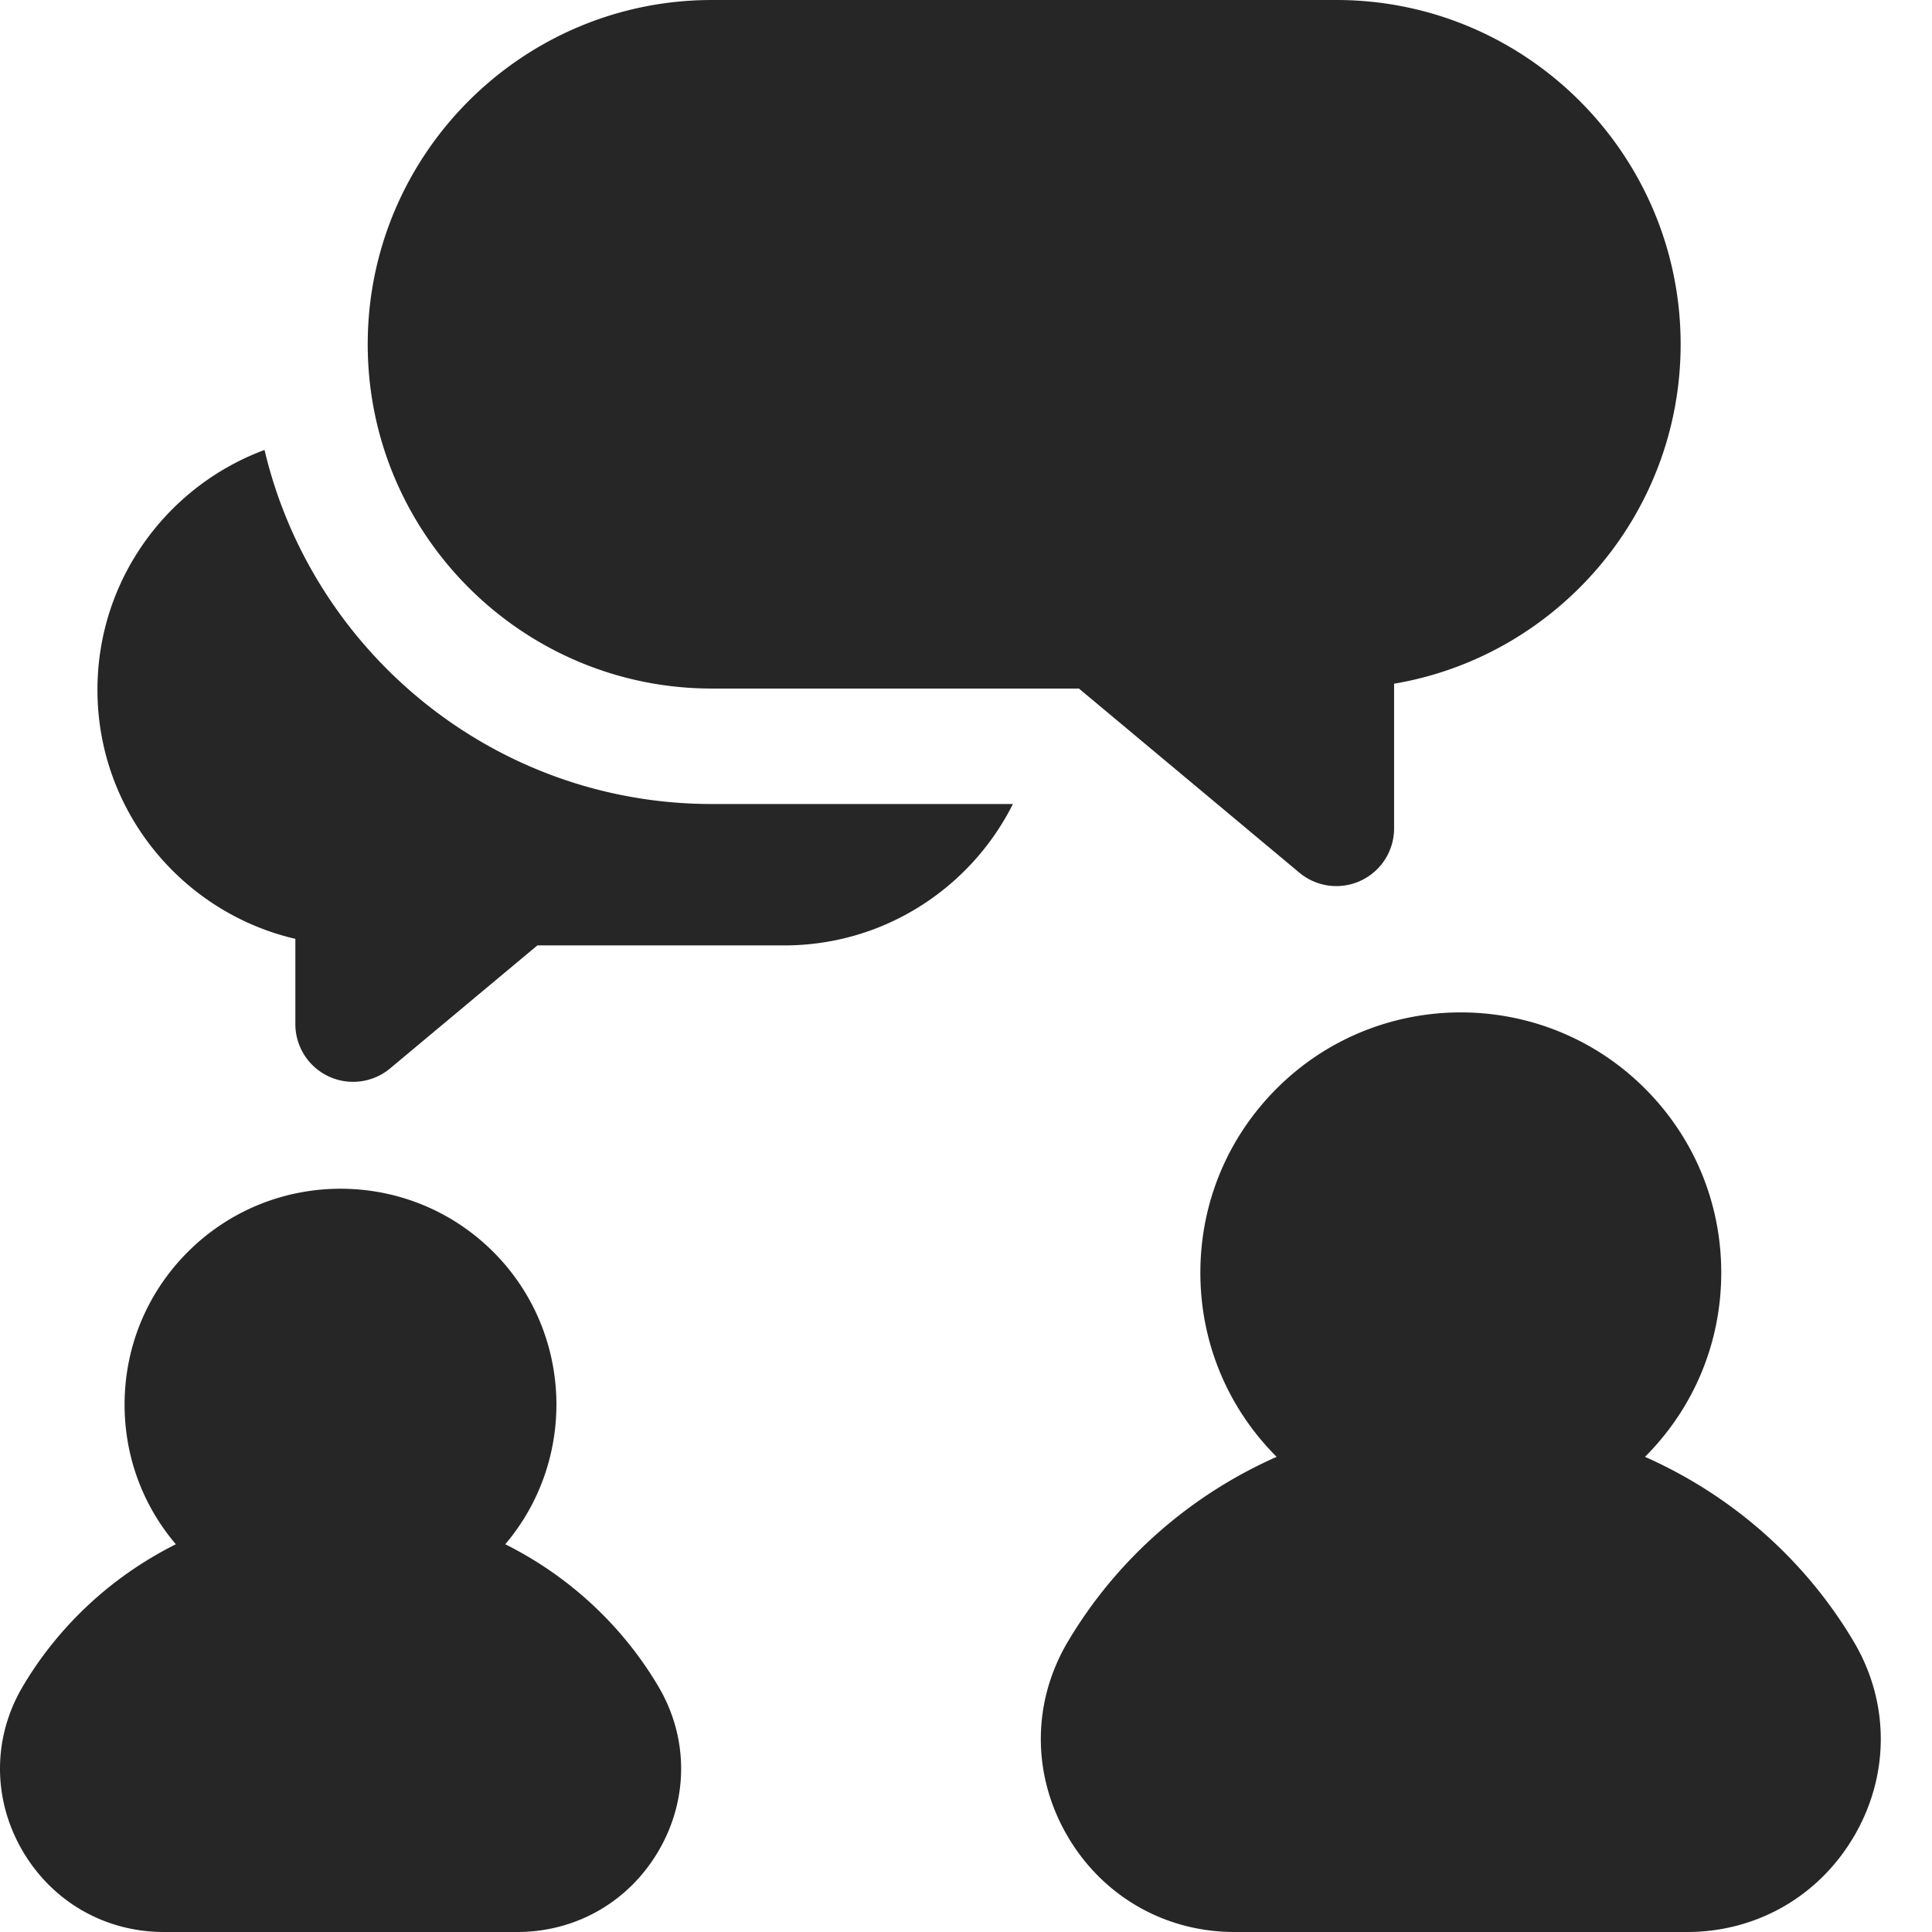
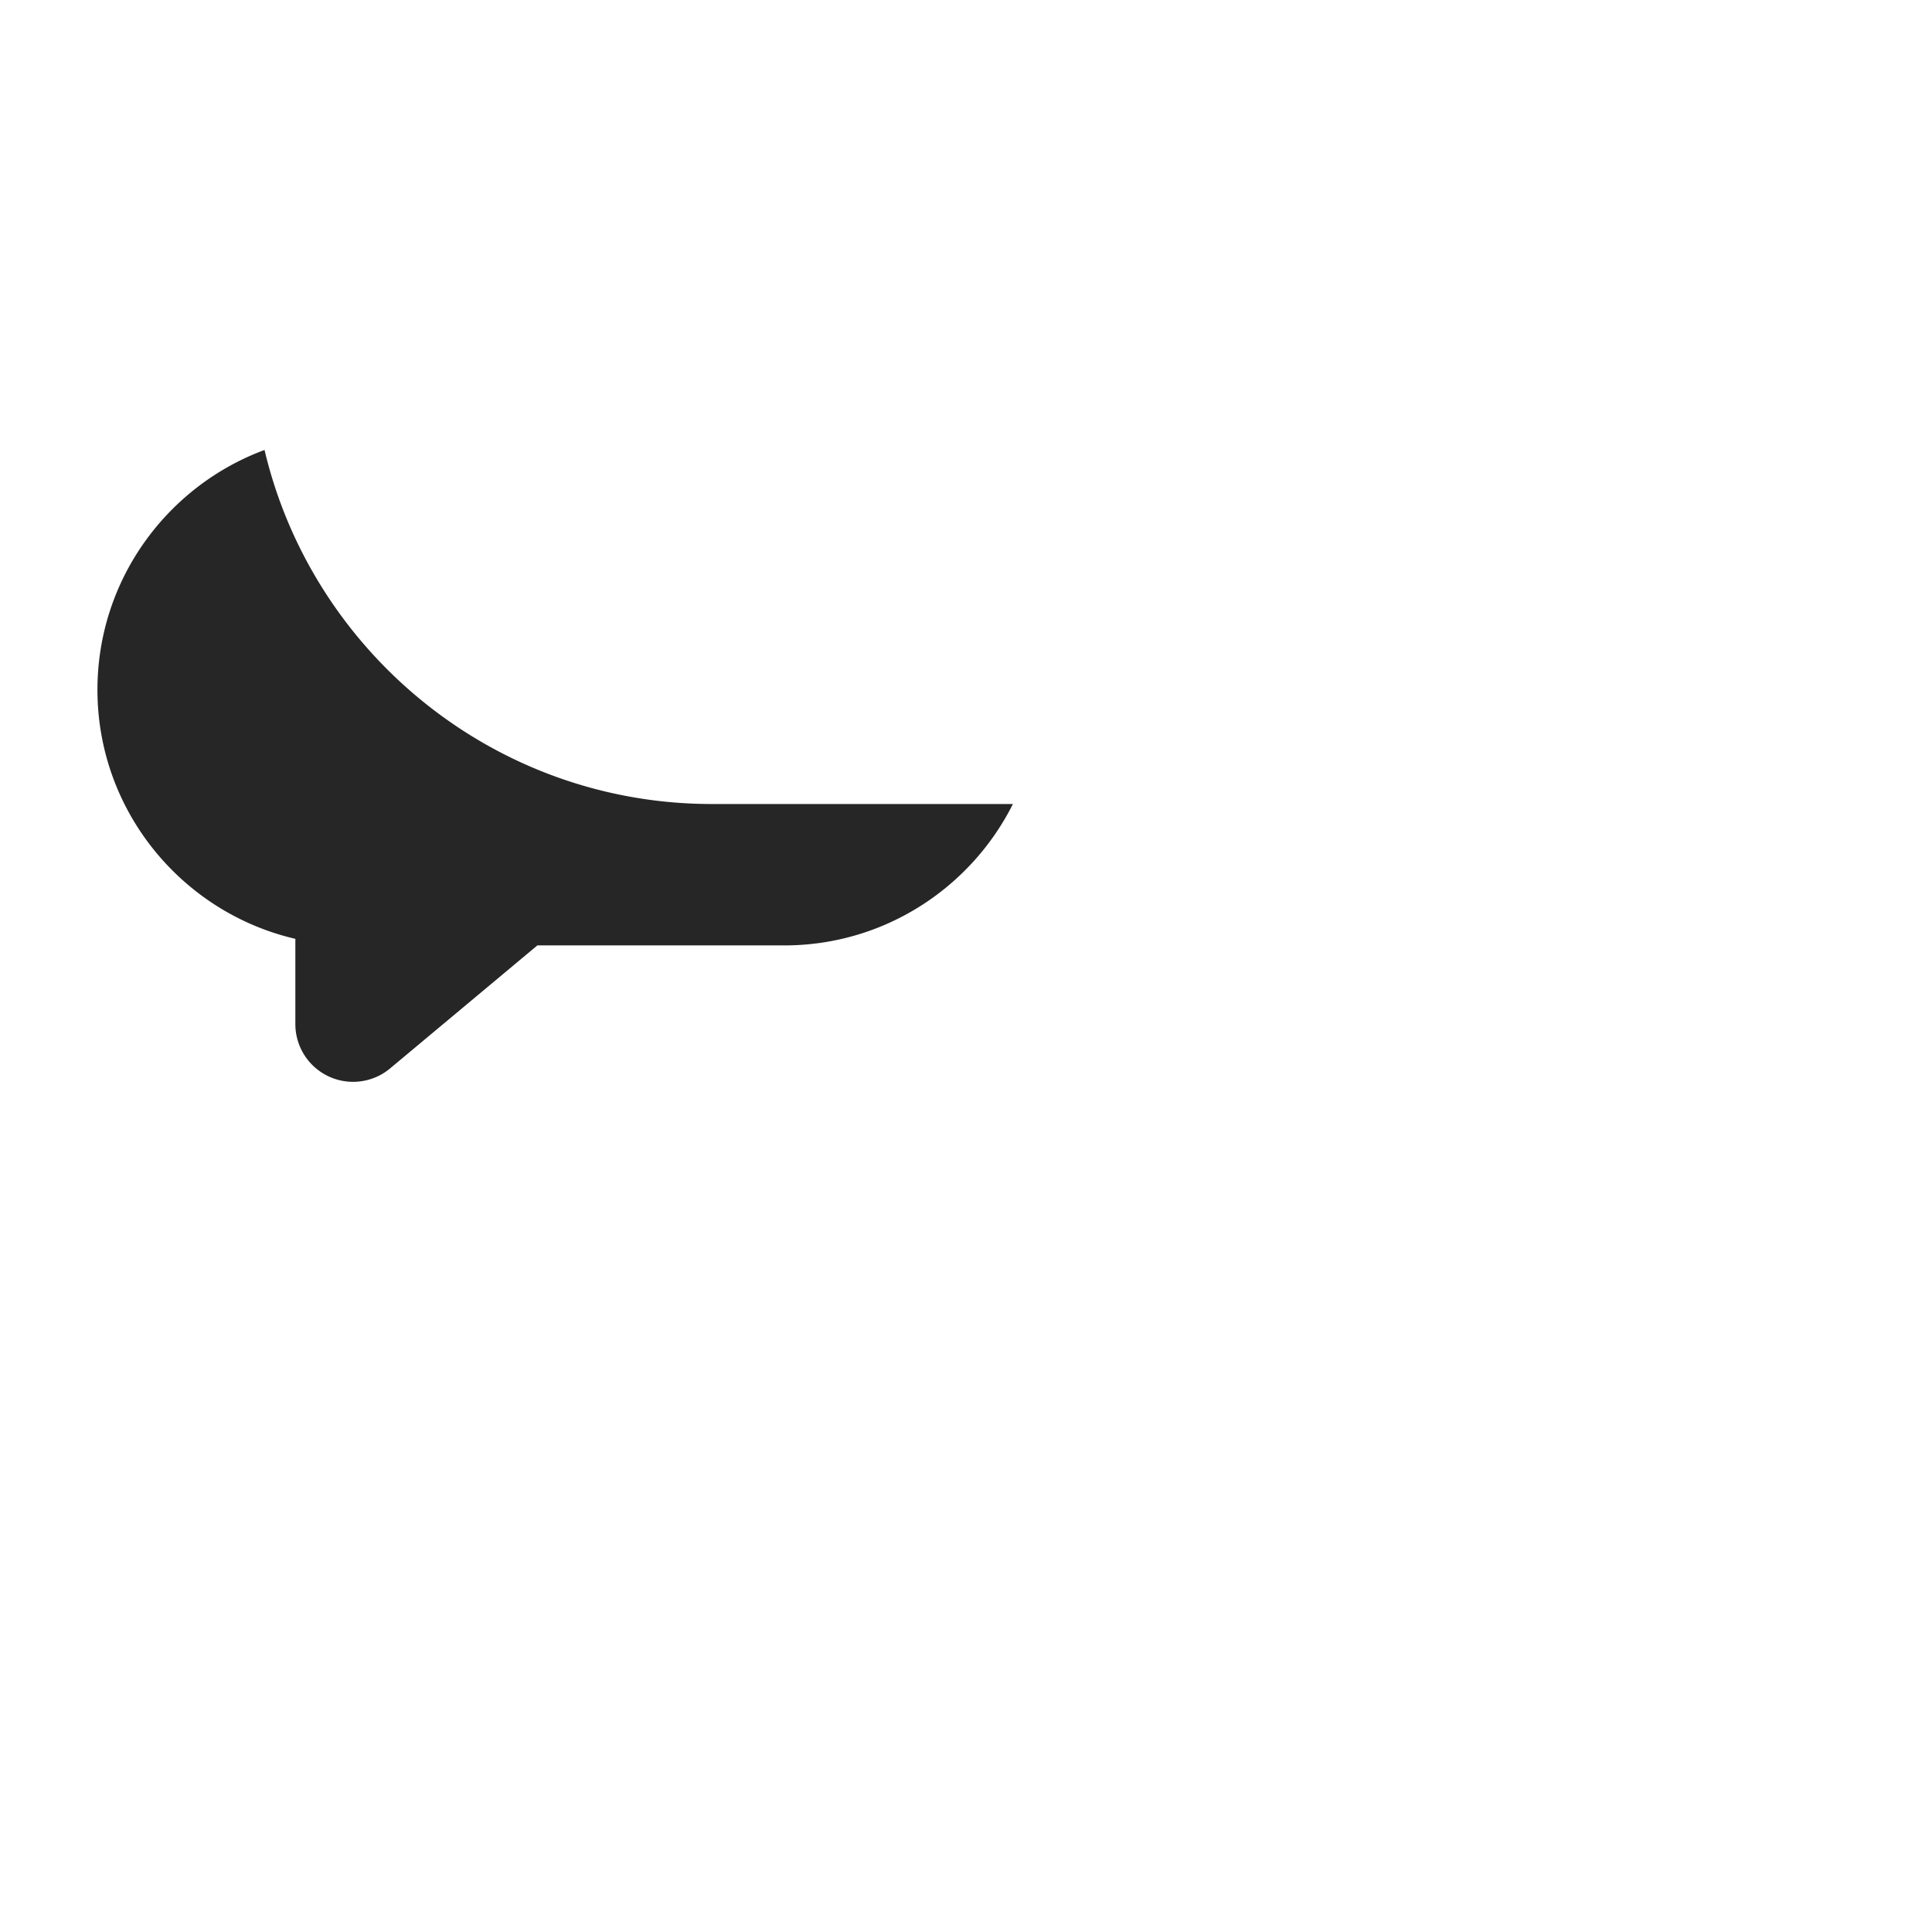
<svg xmlns="http://www.w3.org/2000/svg" version="1.1" width="512" height="512" x="0" y="0" viewBox="0 0 512 512" style="enable-background:new 0 0 512 512" xml:space="preserve" class="">
  <g>
    <path d="M70.105 119.246c-25.824 9.567-44.28 34.442-44.28 63.55 0 32.095 22.437 59.048 52.448 66.005v22.597a15.297 15.297 0 0 0 15.297 15.297c3.52 0 7.004-1.21 9.809-3.554l39.027-32.598h65.446c26.476 0 49.441-15.277 60.578-37.469h-79.746c-57.543-.004-105.891-40.105-118.579-93.828zm0 0" fill="#262626" opacity="1" data-original="#000000" class="" />
-     <path d="M354.148 0H188.684c-50.309 0-91.235 40.93-91.235 91.238 0 50.309 40.926 91.235 91.235 91.235h97.242l58.418 48.793a15.284 15.284 0 0 0 9.808 3.554 15.297 15.297 0 0 0 15.297-15.297v-38.332c43.051-7.296 75.938-44.855 75.938-89.953C445.387 40.93 404.457 0 354.148 0zM174.45 446.879c-9.716-16.395-23.946-29.336-40.548-37.637 19.07-22.465 18.024-56.281-3.175-77.476-22.317-22.32-58.63-22.317-80.946 0-10.812 10.808-16.765 25.183-16.765 40.472 0 13.711 4.8 26.68 13.586 37.008-16.598 8.297-30.829 21.242-40.543 37.633-7.961 13.426-8.082 29.57-.329 43.183C13.56 503.797 27.652 512 43.434 512h93.64c15.781 0 29.88-8.203 37.703-21.938 7.754-13.613 7.633-29.757-.328-43.183zM491.277 435.078c-13.02-21.965-32.59-38.93-55.34-49 13.032-13.035 20.211-30.363 20.211-48.797s-7.18-35.765-20.214-48.804c-26.914-26.91-70.7-26.907-97.61 0-13.035 13.039-20.215 30.367-20.215 48.804 0 18.434 7.18 35.766 20.211 48.797-22.75 10.07-42.32 27.035-55.34 49-9.398 15.852-9.539 34.914-.378 50.992 9.25 16.239 25.906 25.93 44.554 25.93h119.946c18.648 0 35.304-9.691 44.558-25.93 9.156-16.078 9.016-35.14-.383-50.992zm0 0" fill="#262626" opacity="1" data-original="#000000" class="" />
  </g>
</svg>